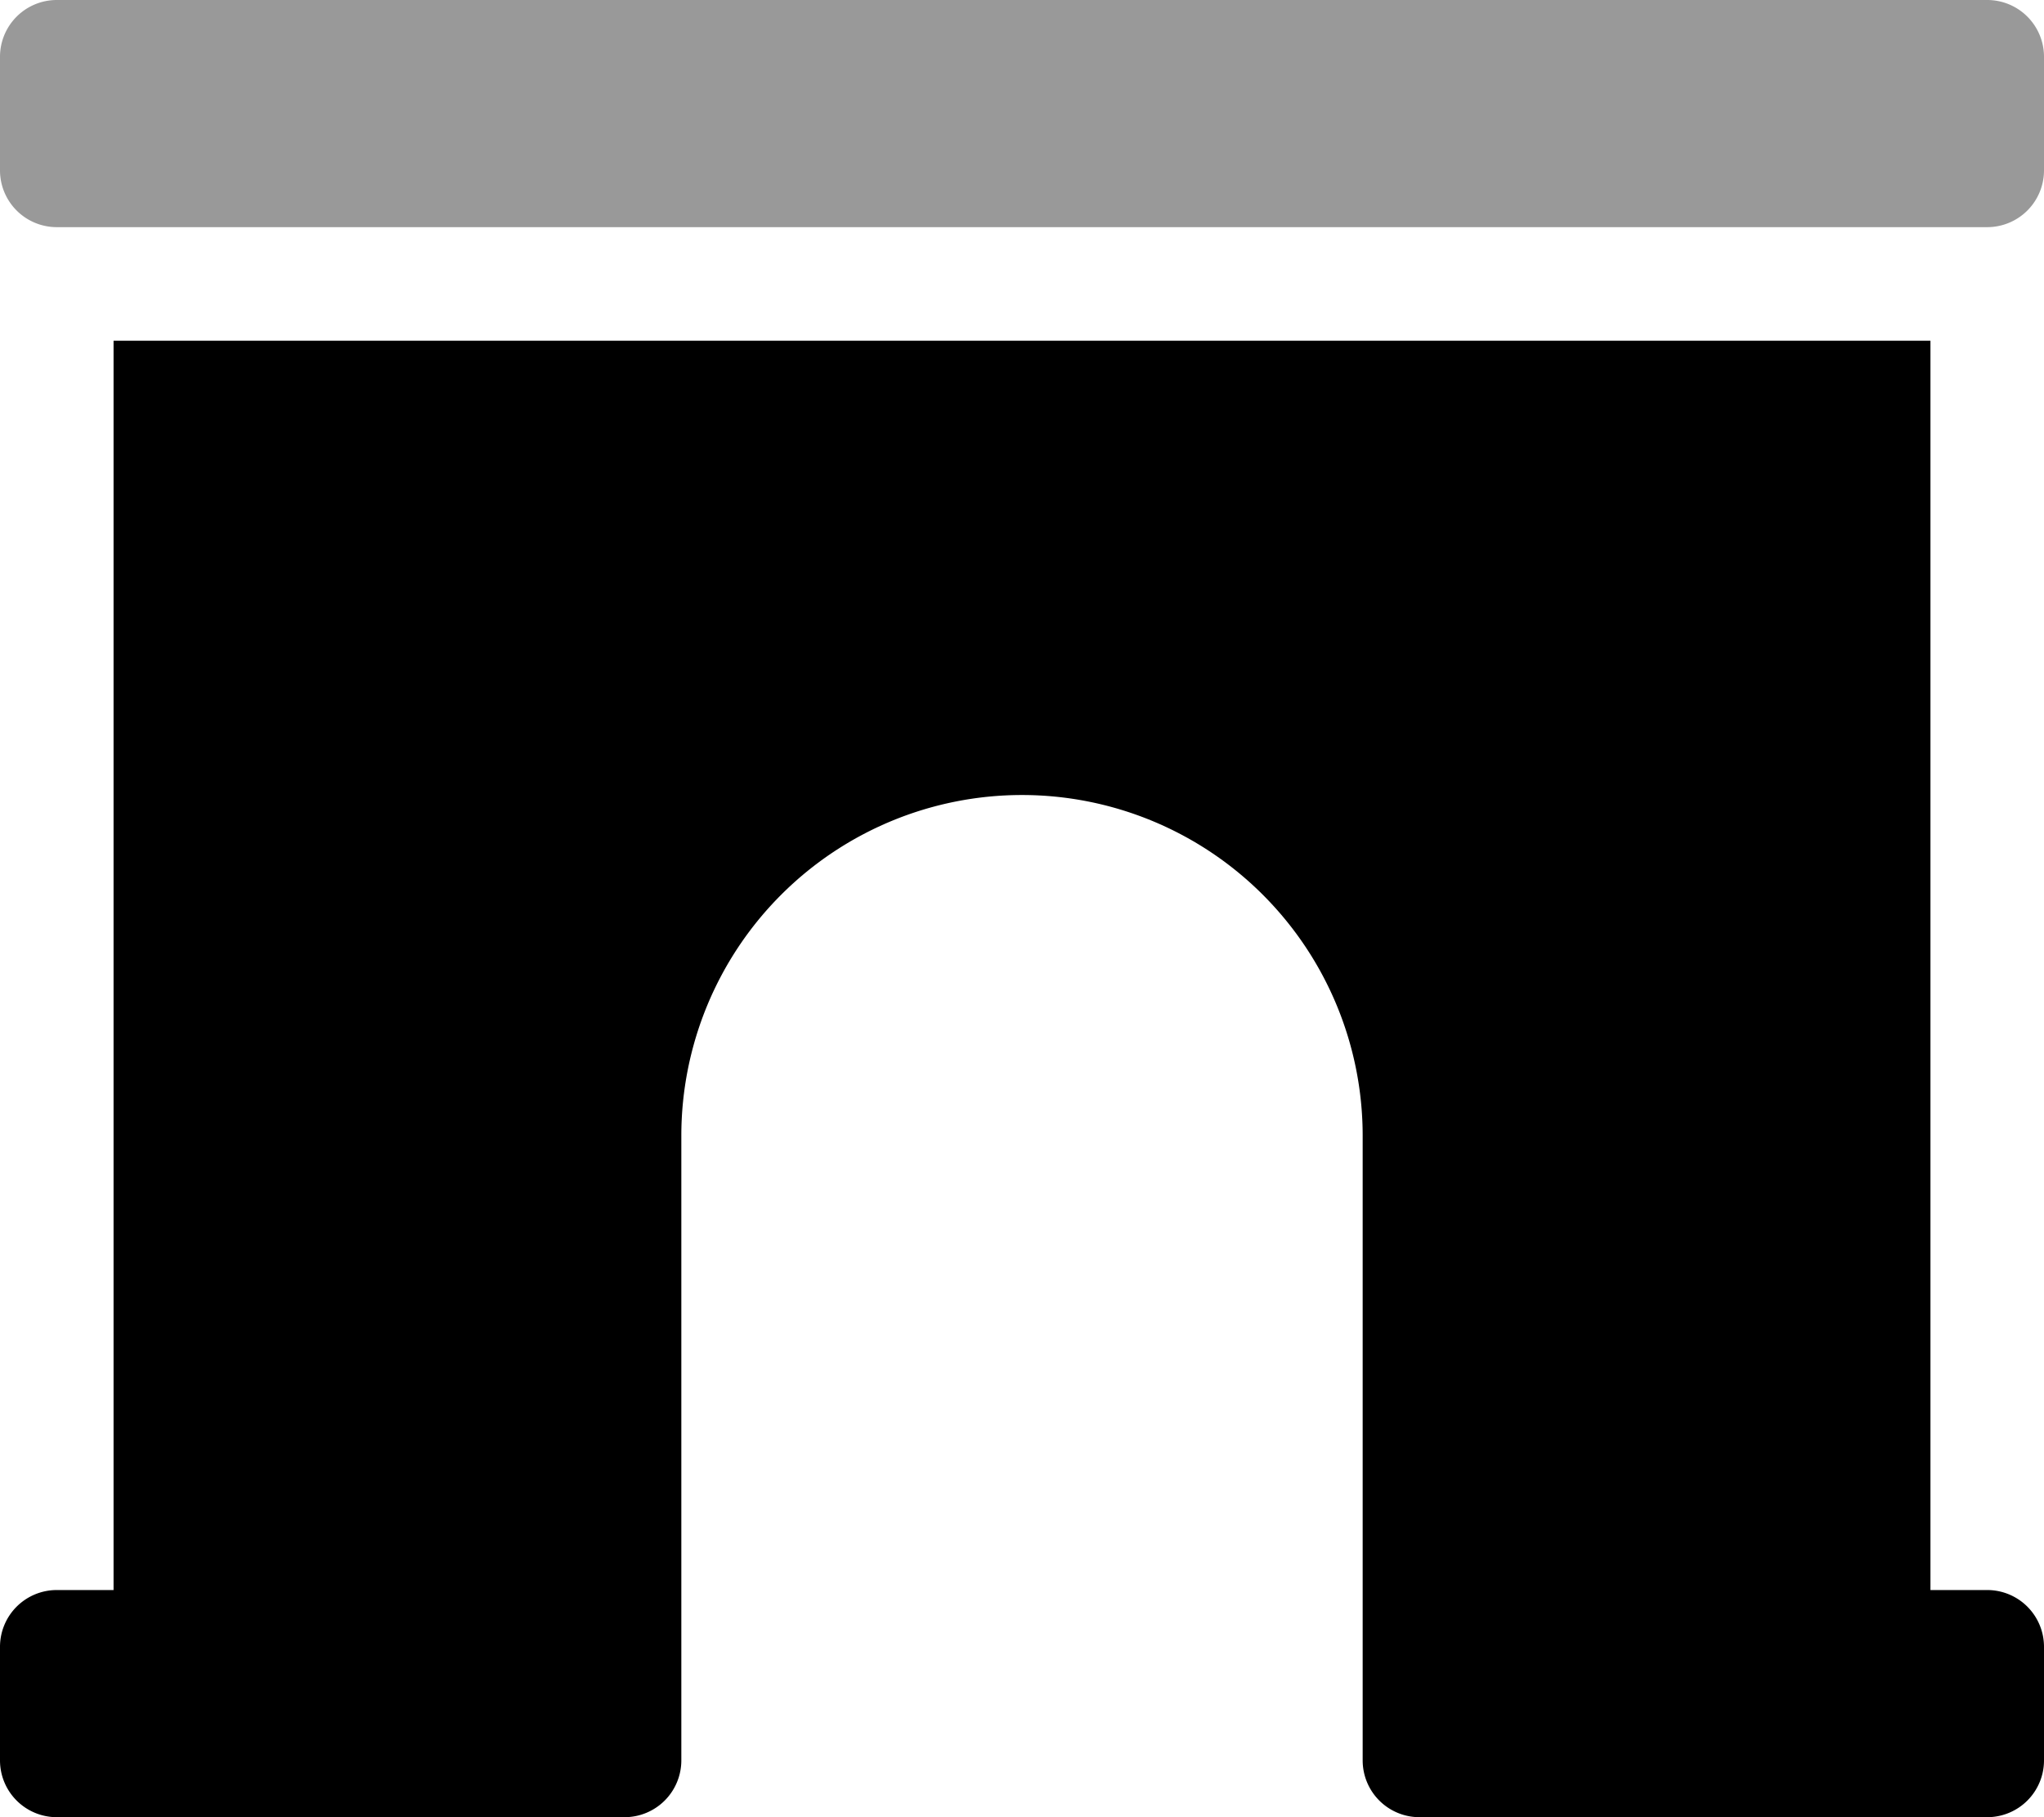
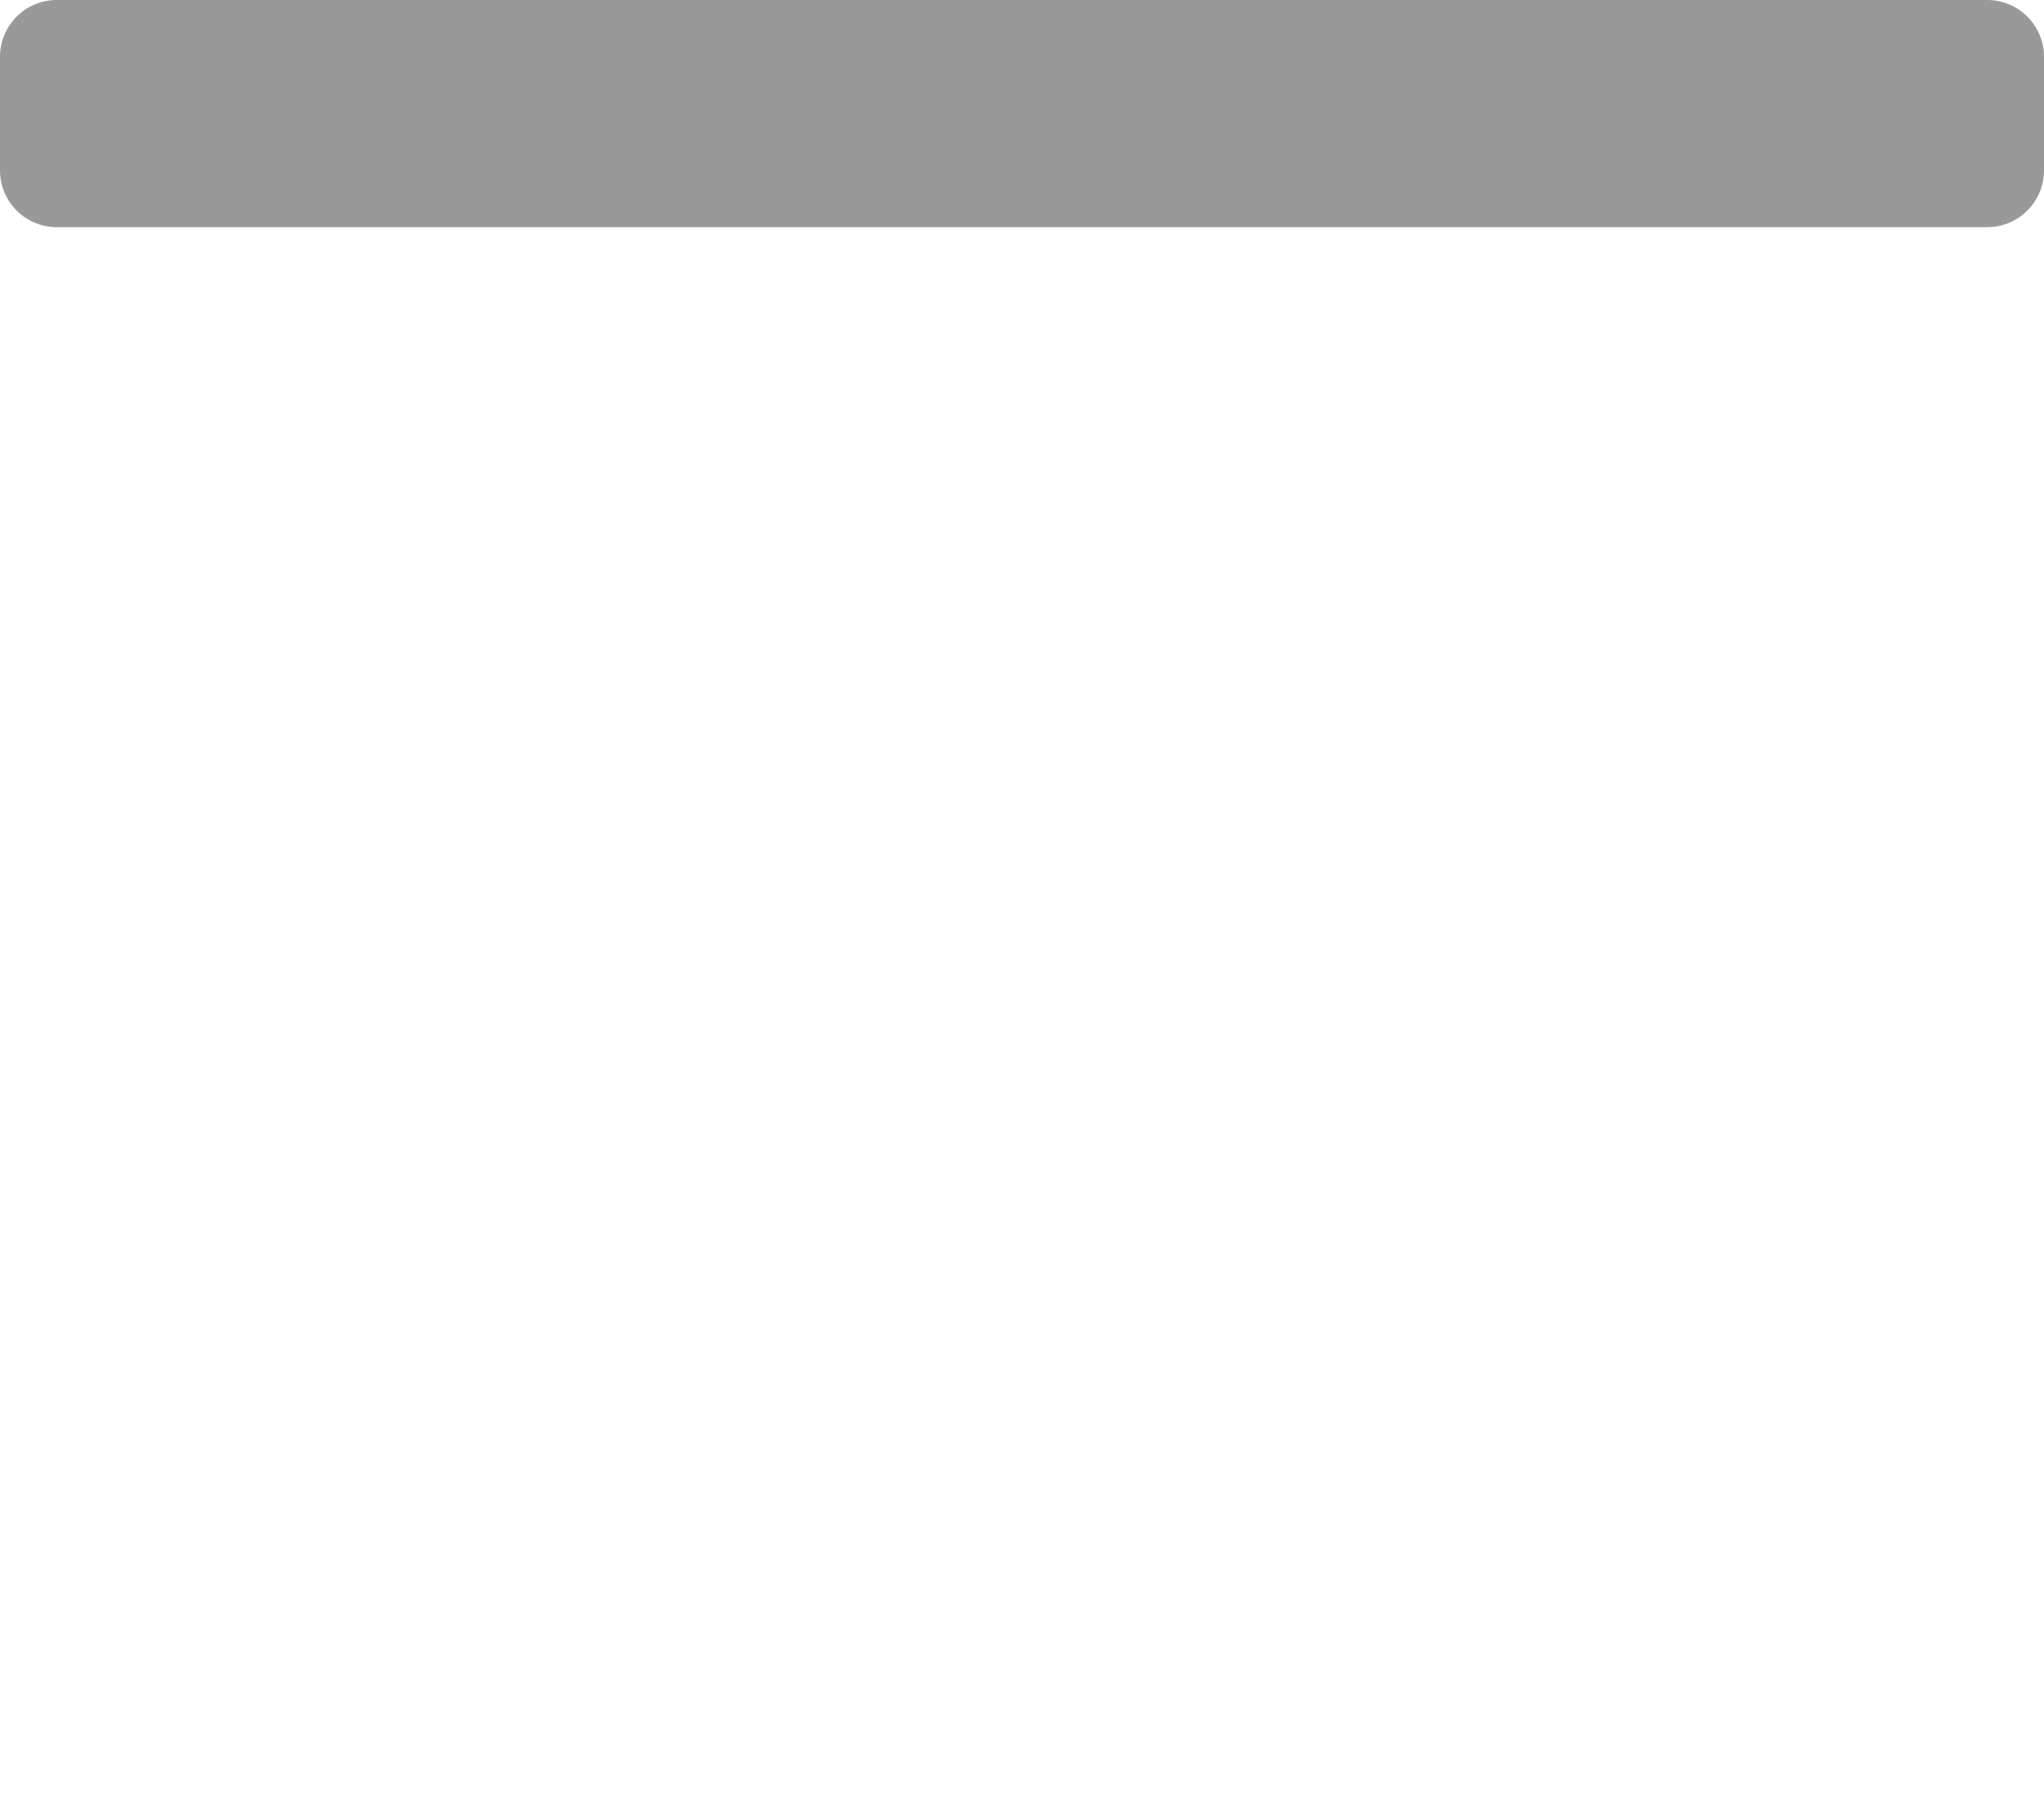
<svg xmlns="http://www.w3.org/2000/svg" viewBox="0 0 576 512">
  <defs>
    <style>.fa-secondary{opacity:.4}</style>
  </defs>
  <path d="M576 16v32a16 16 0 0 1-16 16H16A16 16 0 0 1 0 48V16A16 16 0 0 1 16 0h544a16 16 0 0 1 16 16z" class="fa-secondary" />
-   <path d="M576 464v32a16 16 0 0 1-16 16H400a16 16 0 0 1-16-16V320a96 96 0 0 0-192 0v176a16 16 0 0 1-16 16H16a16 16 0 0 1-16-16v-32a16 16 0 0 1 16-16h16V96h512v352h16a16 16 0 0 1 16 16z" class="fa-primary" />
</svg>